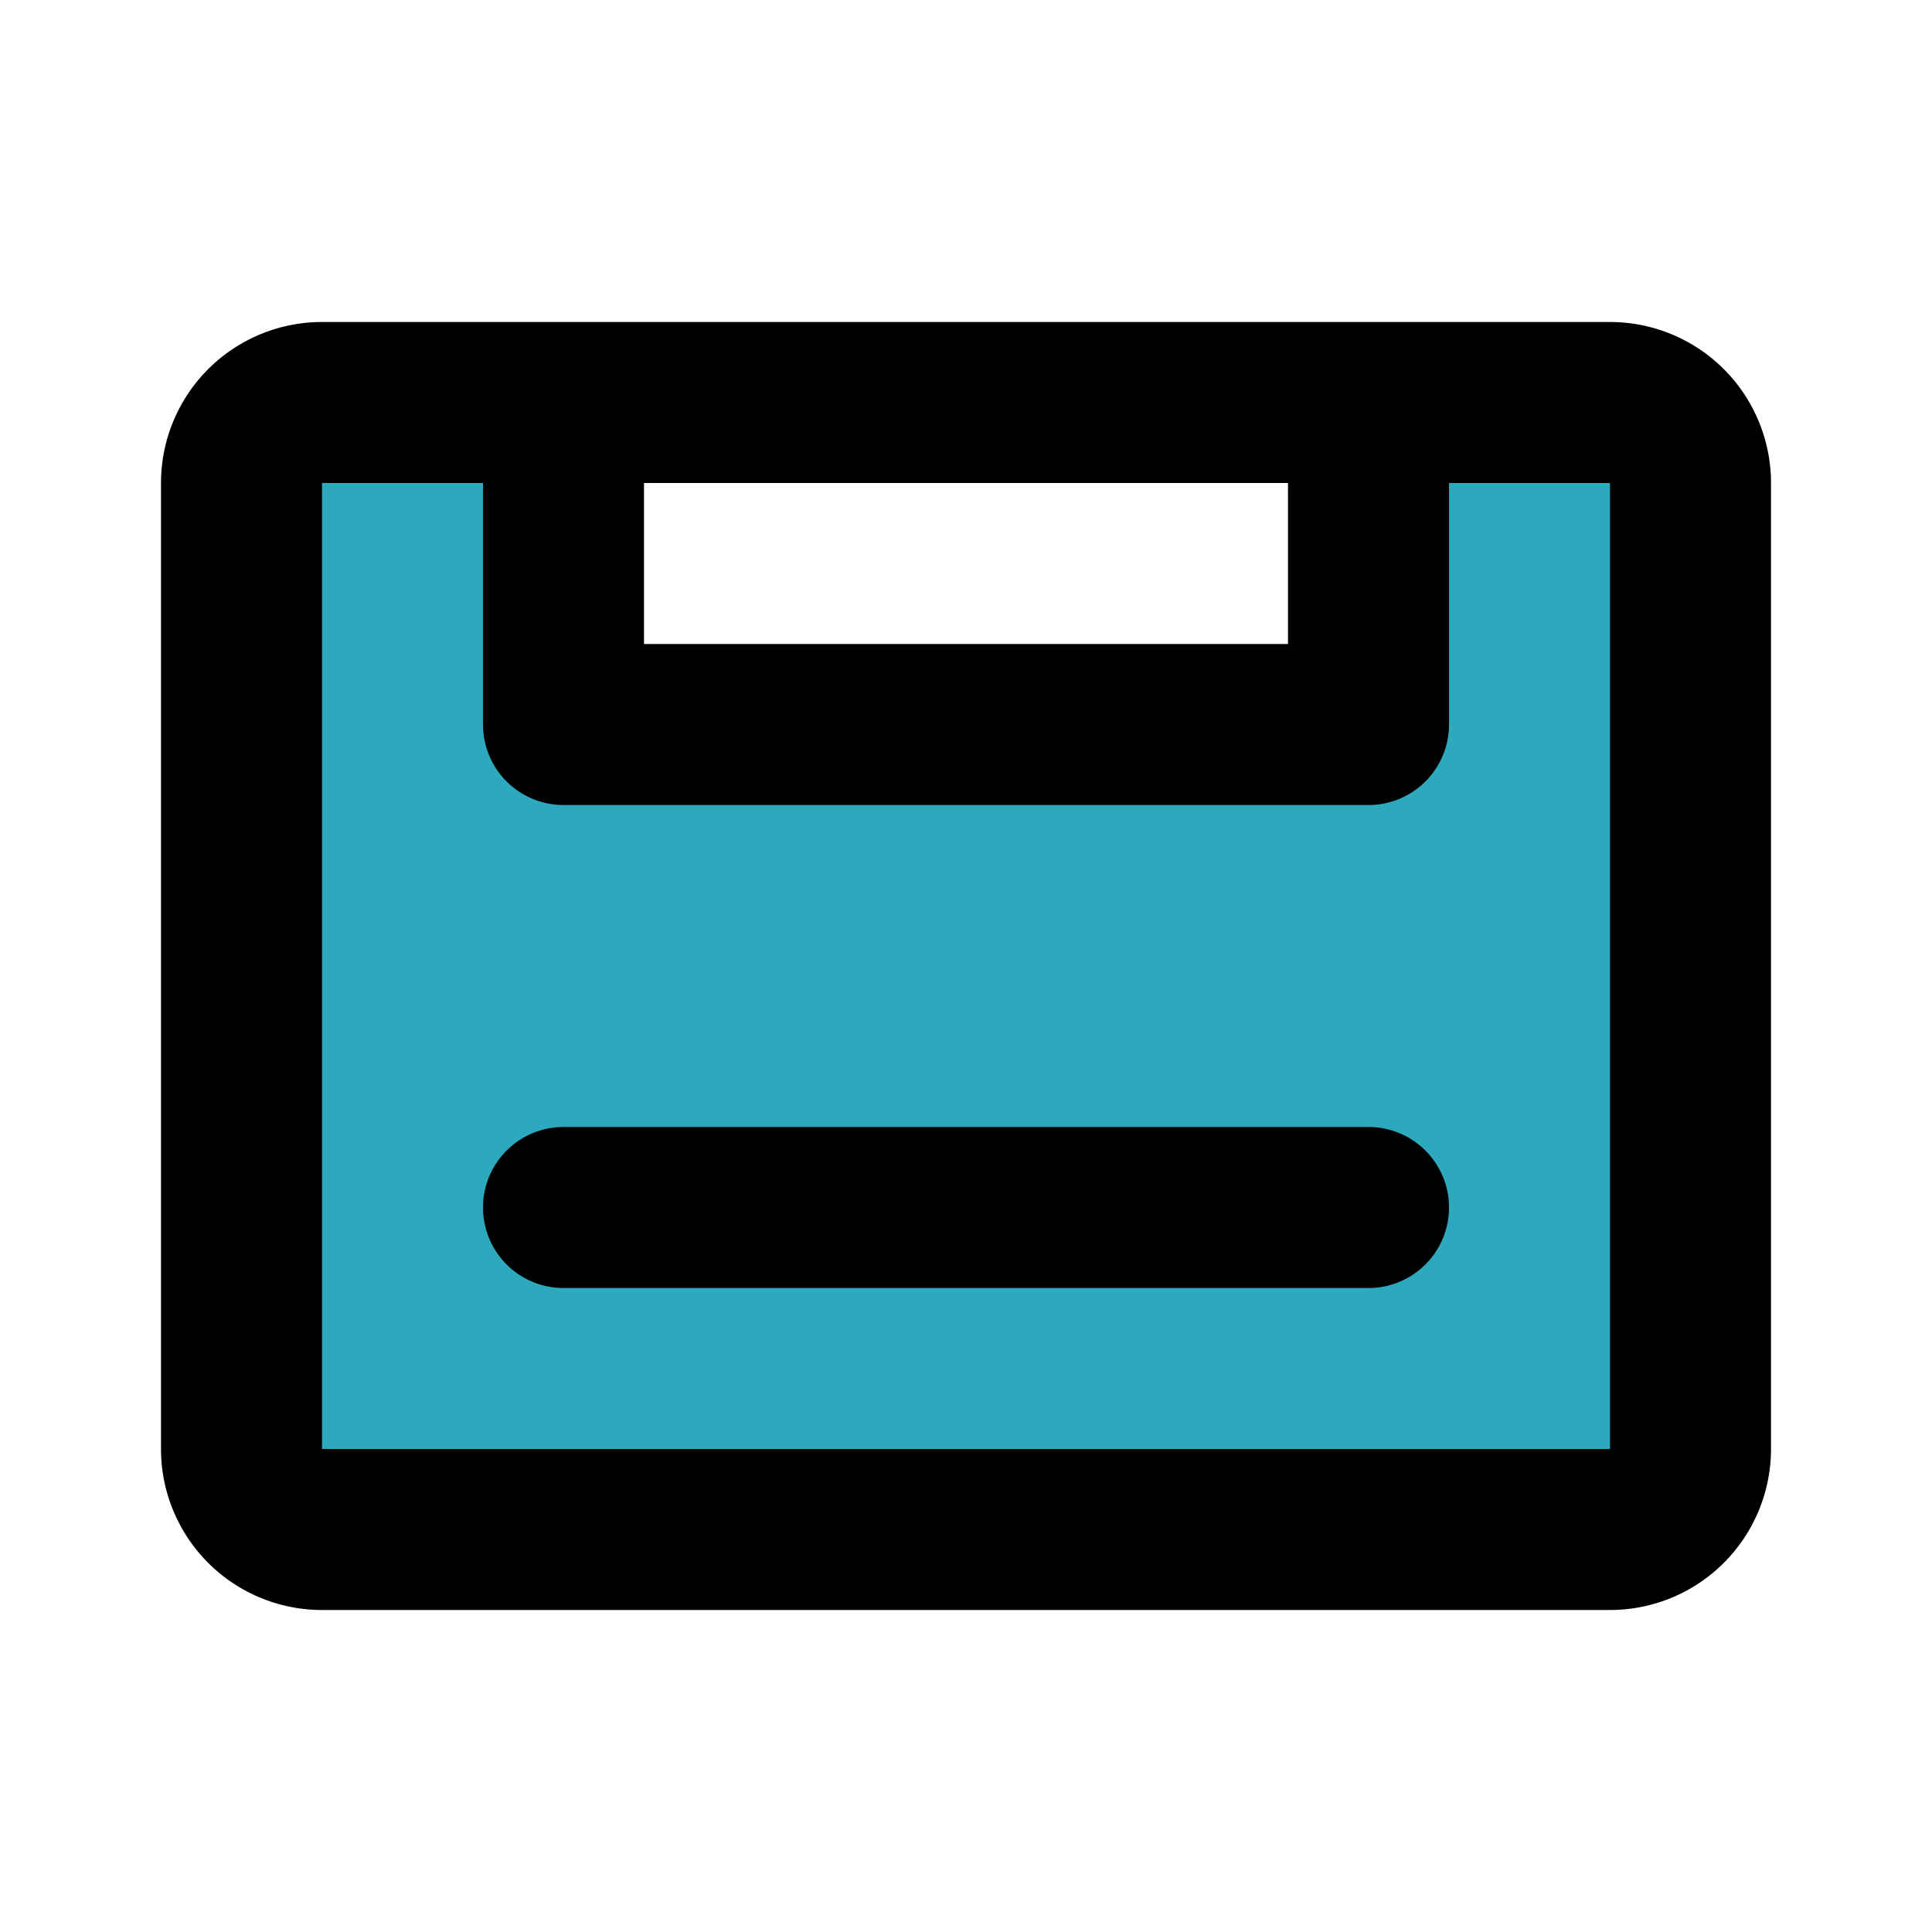
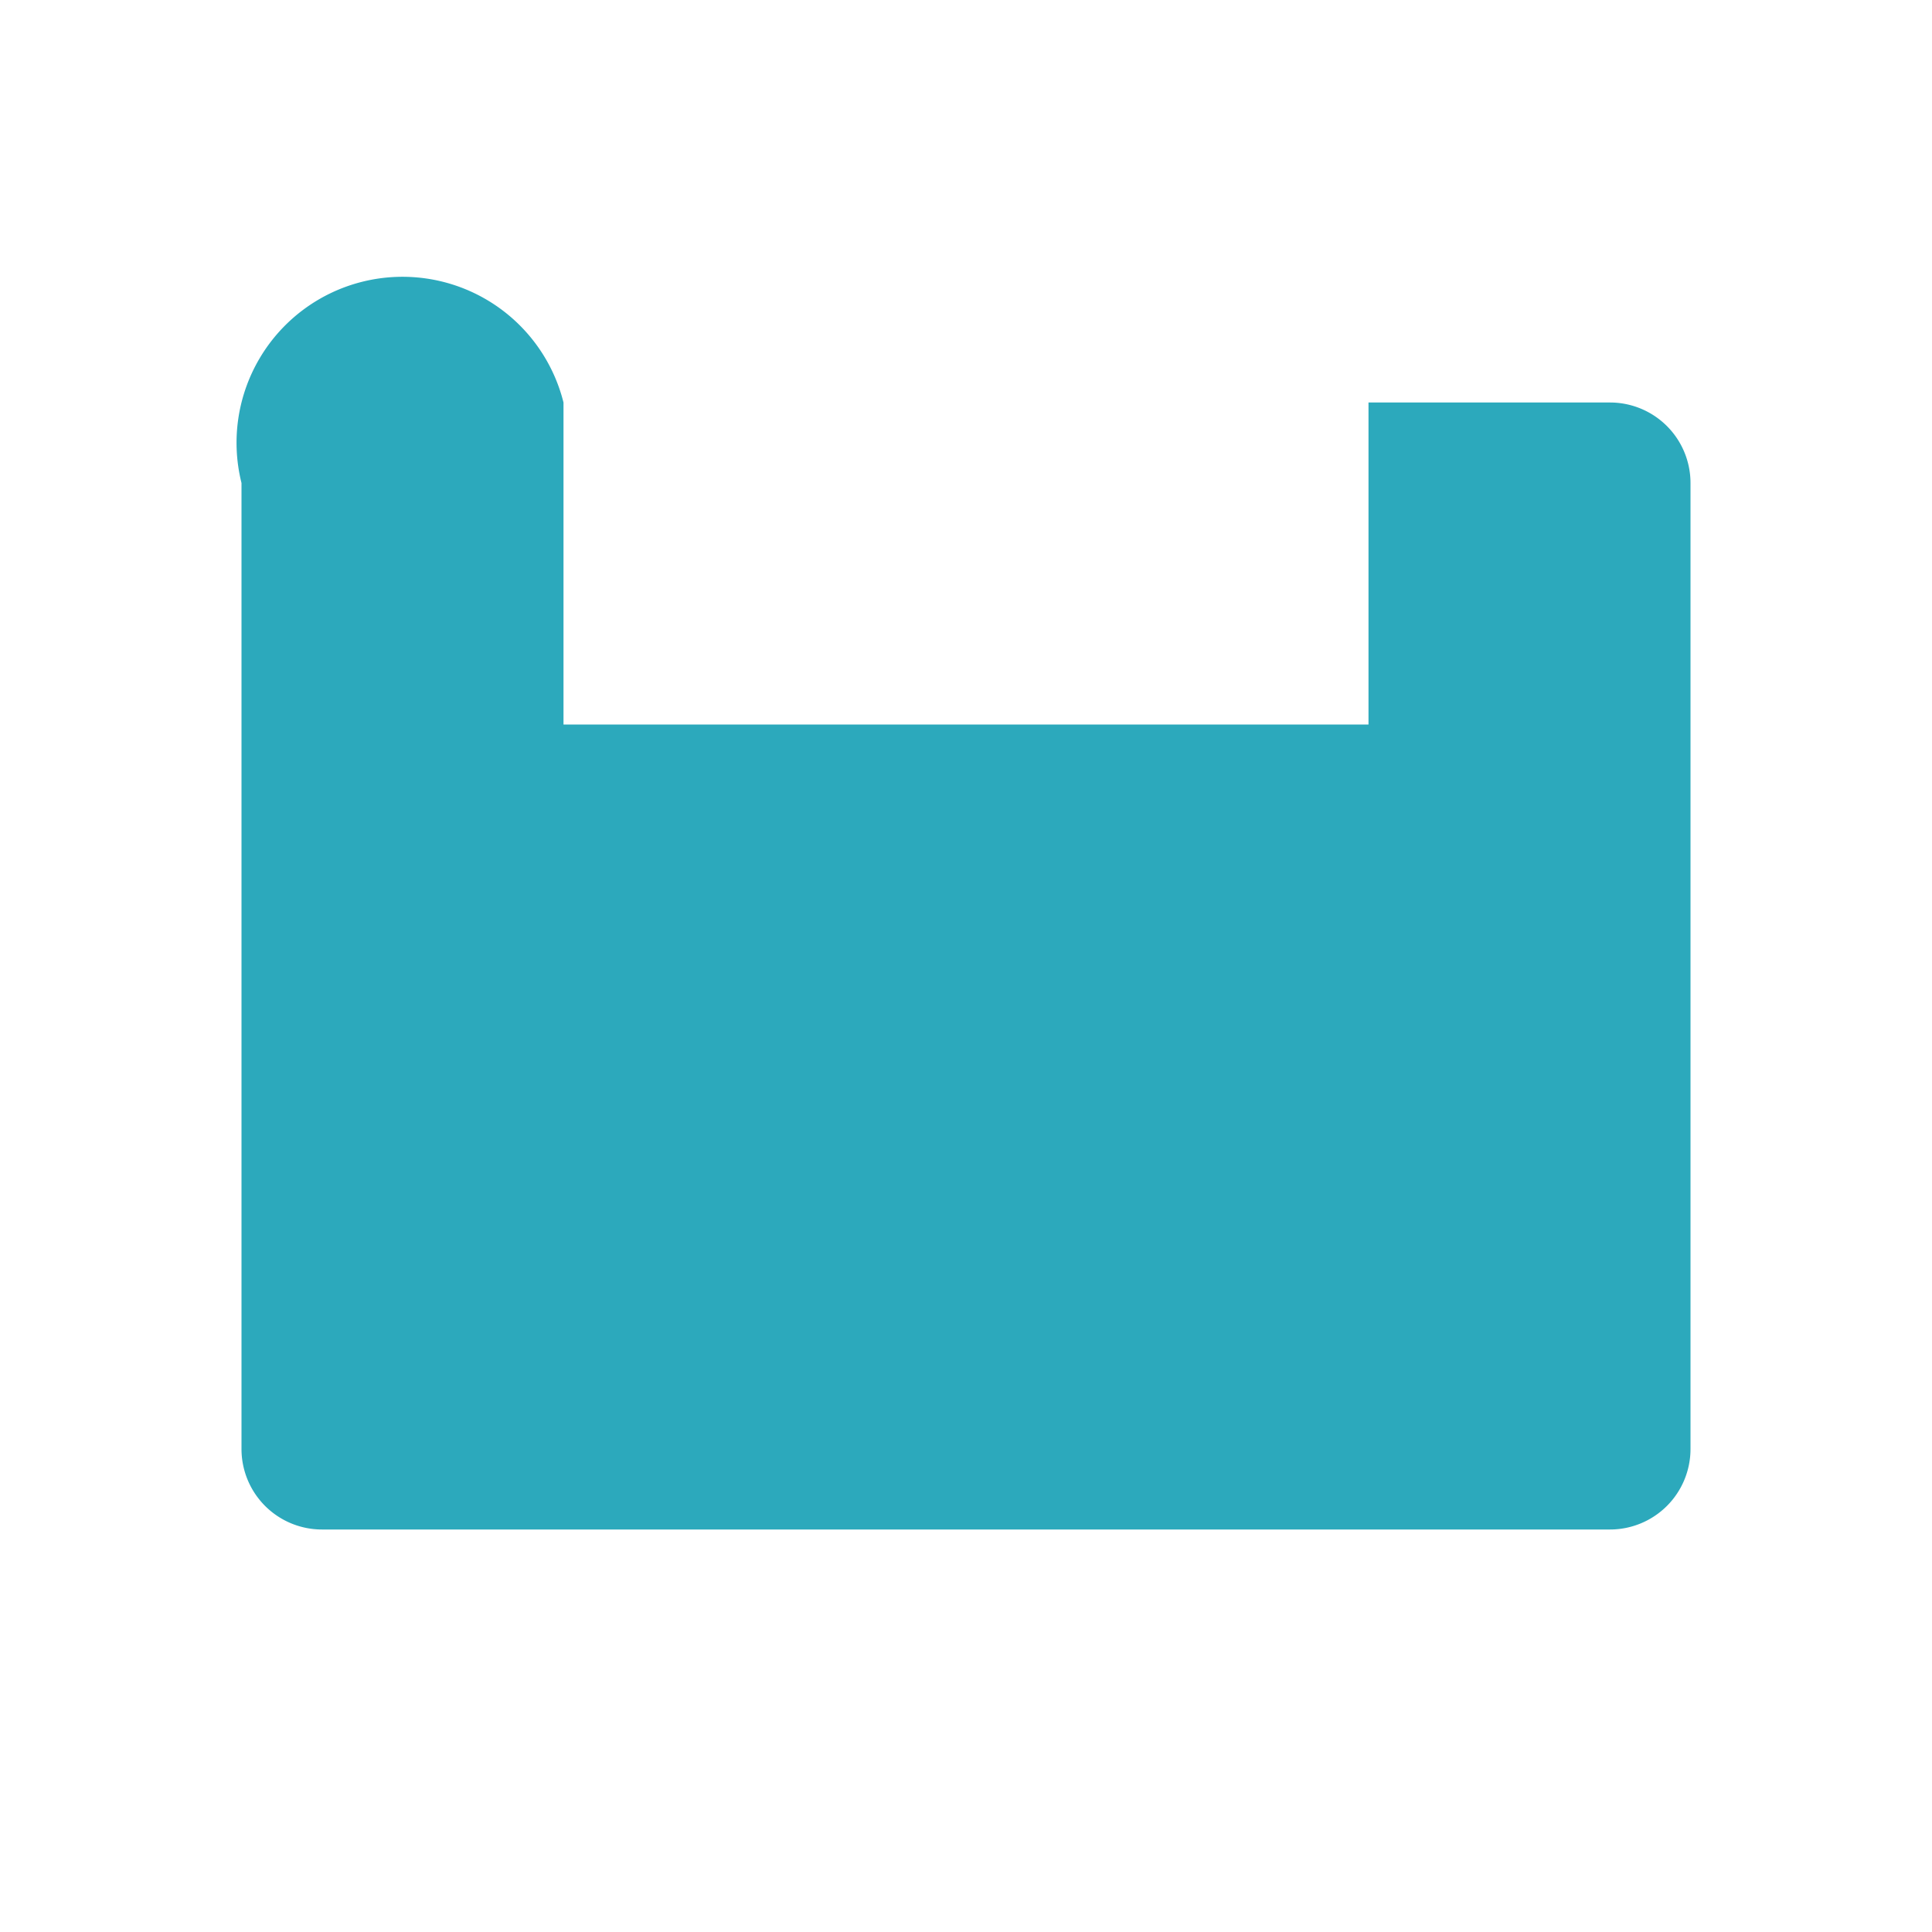
<svg xmlns="http://www.w3.org/2000/svg" fill="#000000" width="800px" height="800px" viewBox="0 0 24 24" id="music-cassette" data-name="Flat Line" class="icon flat-line">
-   <path id="secondary" d="M20,5H17V9H7V5H4A1,1,0,0,0,3,6V18a1,1,0,0,0,1,1H20a1,1,0,0,0,1-1V6A1,1,0,0,0,20,5Z" style="fill: rgb(44, 169, 188); stroke-width: 2;" />
-   <path id="primary" d="M7,5H17V9H7ZM7,15H17M3,6V18a1,1,0,0,0,1,1H20a1,1,0,0,0,1-1V6a1,1,0,0,0-1-1H4A1,1,0,0,0,3,6Z" style="fill: none; stroke: rgb(0, 0, 0); stroke-linecap: round; stroke-linejoin: round; stroke-width: 2;" />
+   <path id="secondary" d="M20,5H17V9H7V5A1,1,0,0,0,3,6V18a1,1,0,0,0,1,1H20a1,1,0,0,0,1-1V6A1,1,0,0,0,20,5Z" style="fill: rgb(44, 169, 188); stroke-width: 2;" />
</svg>